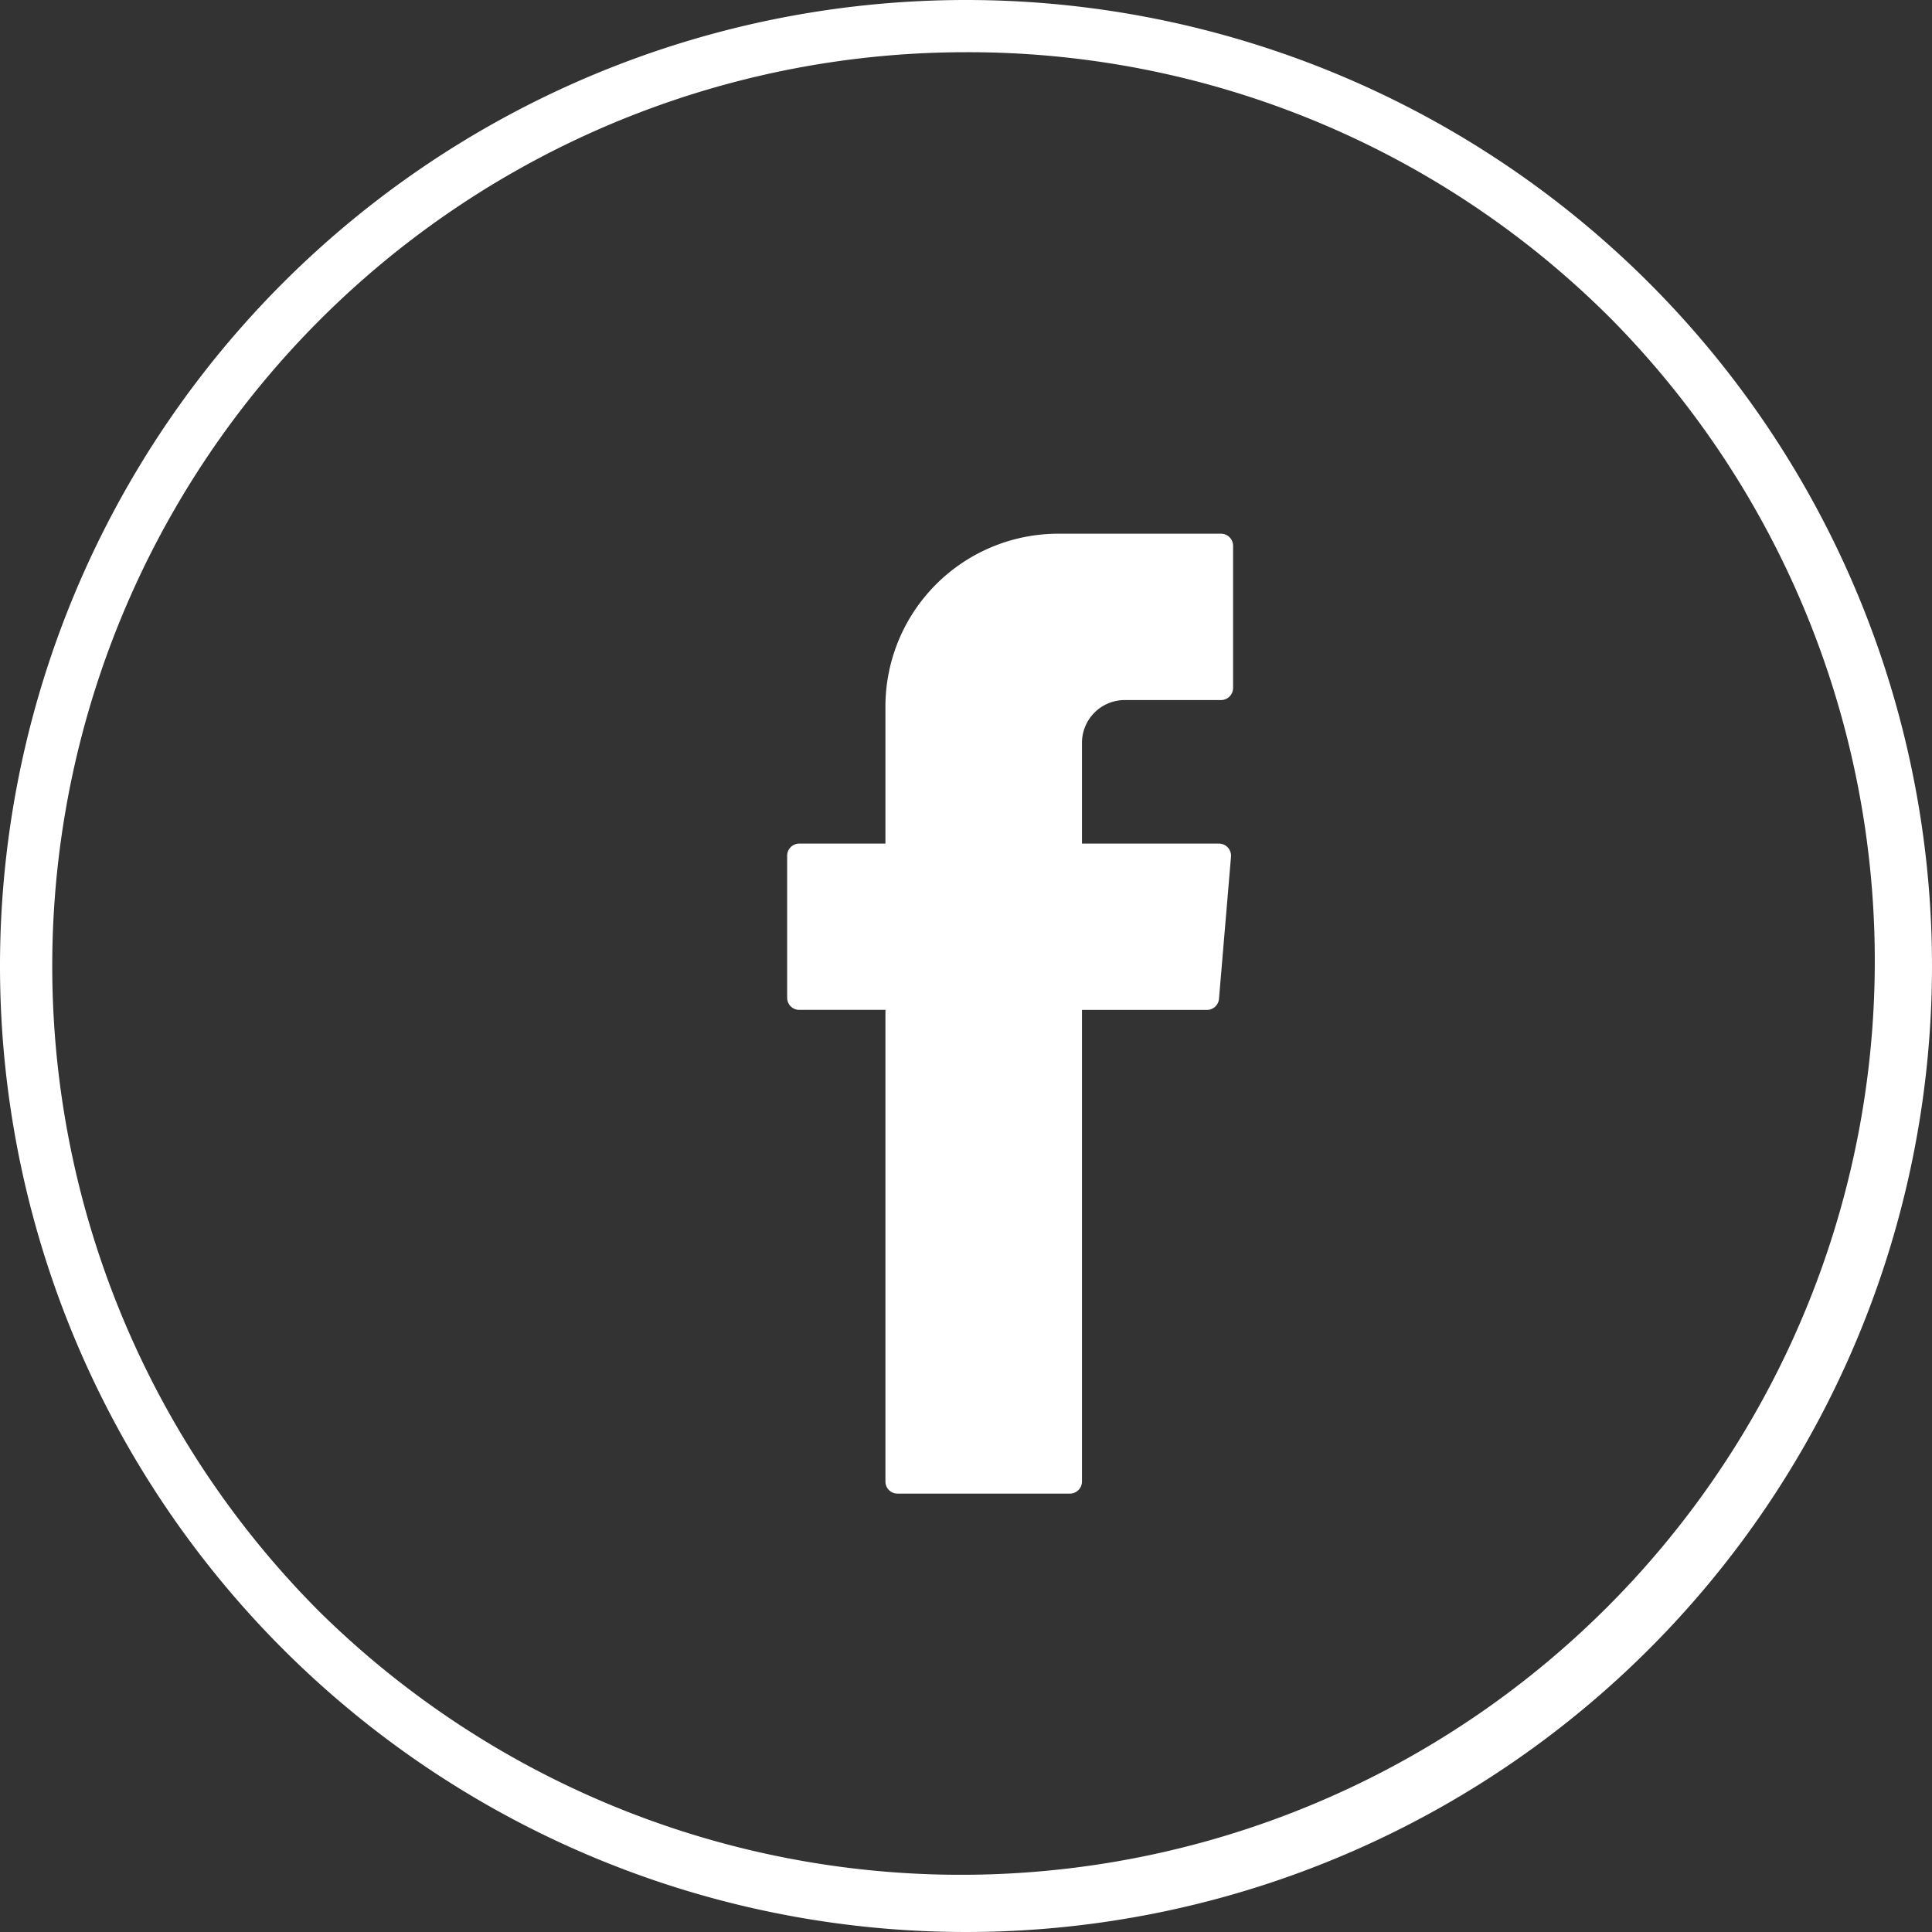
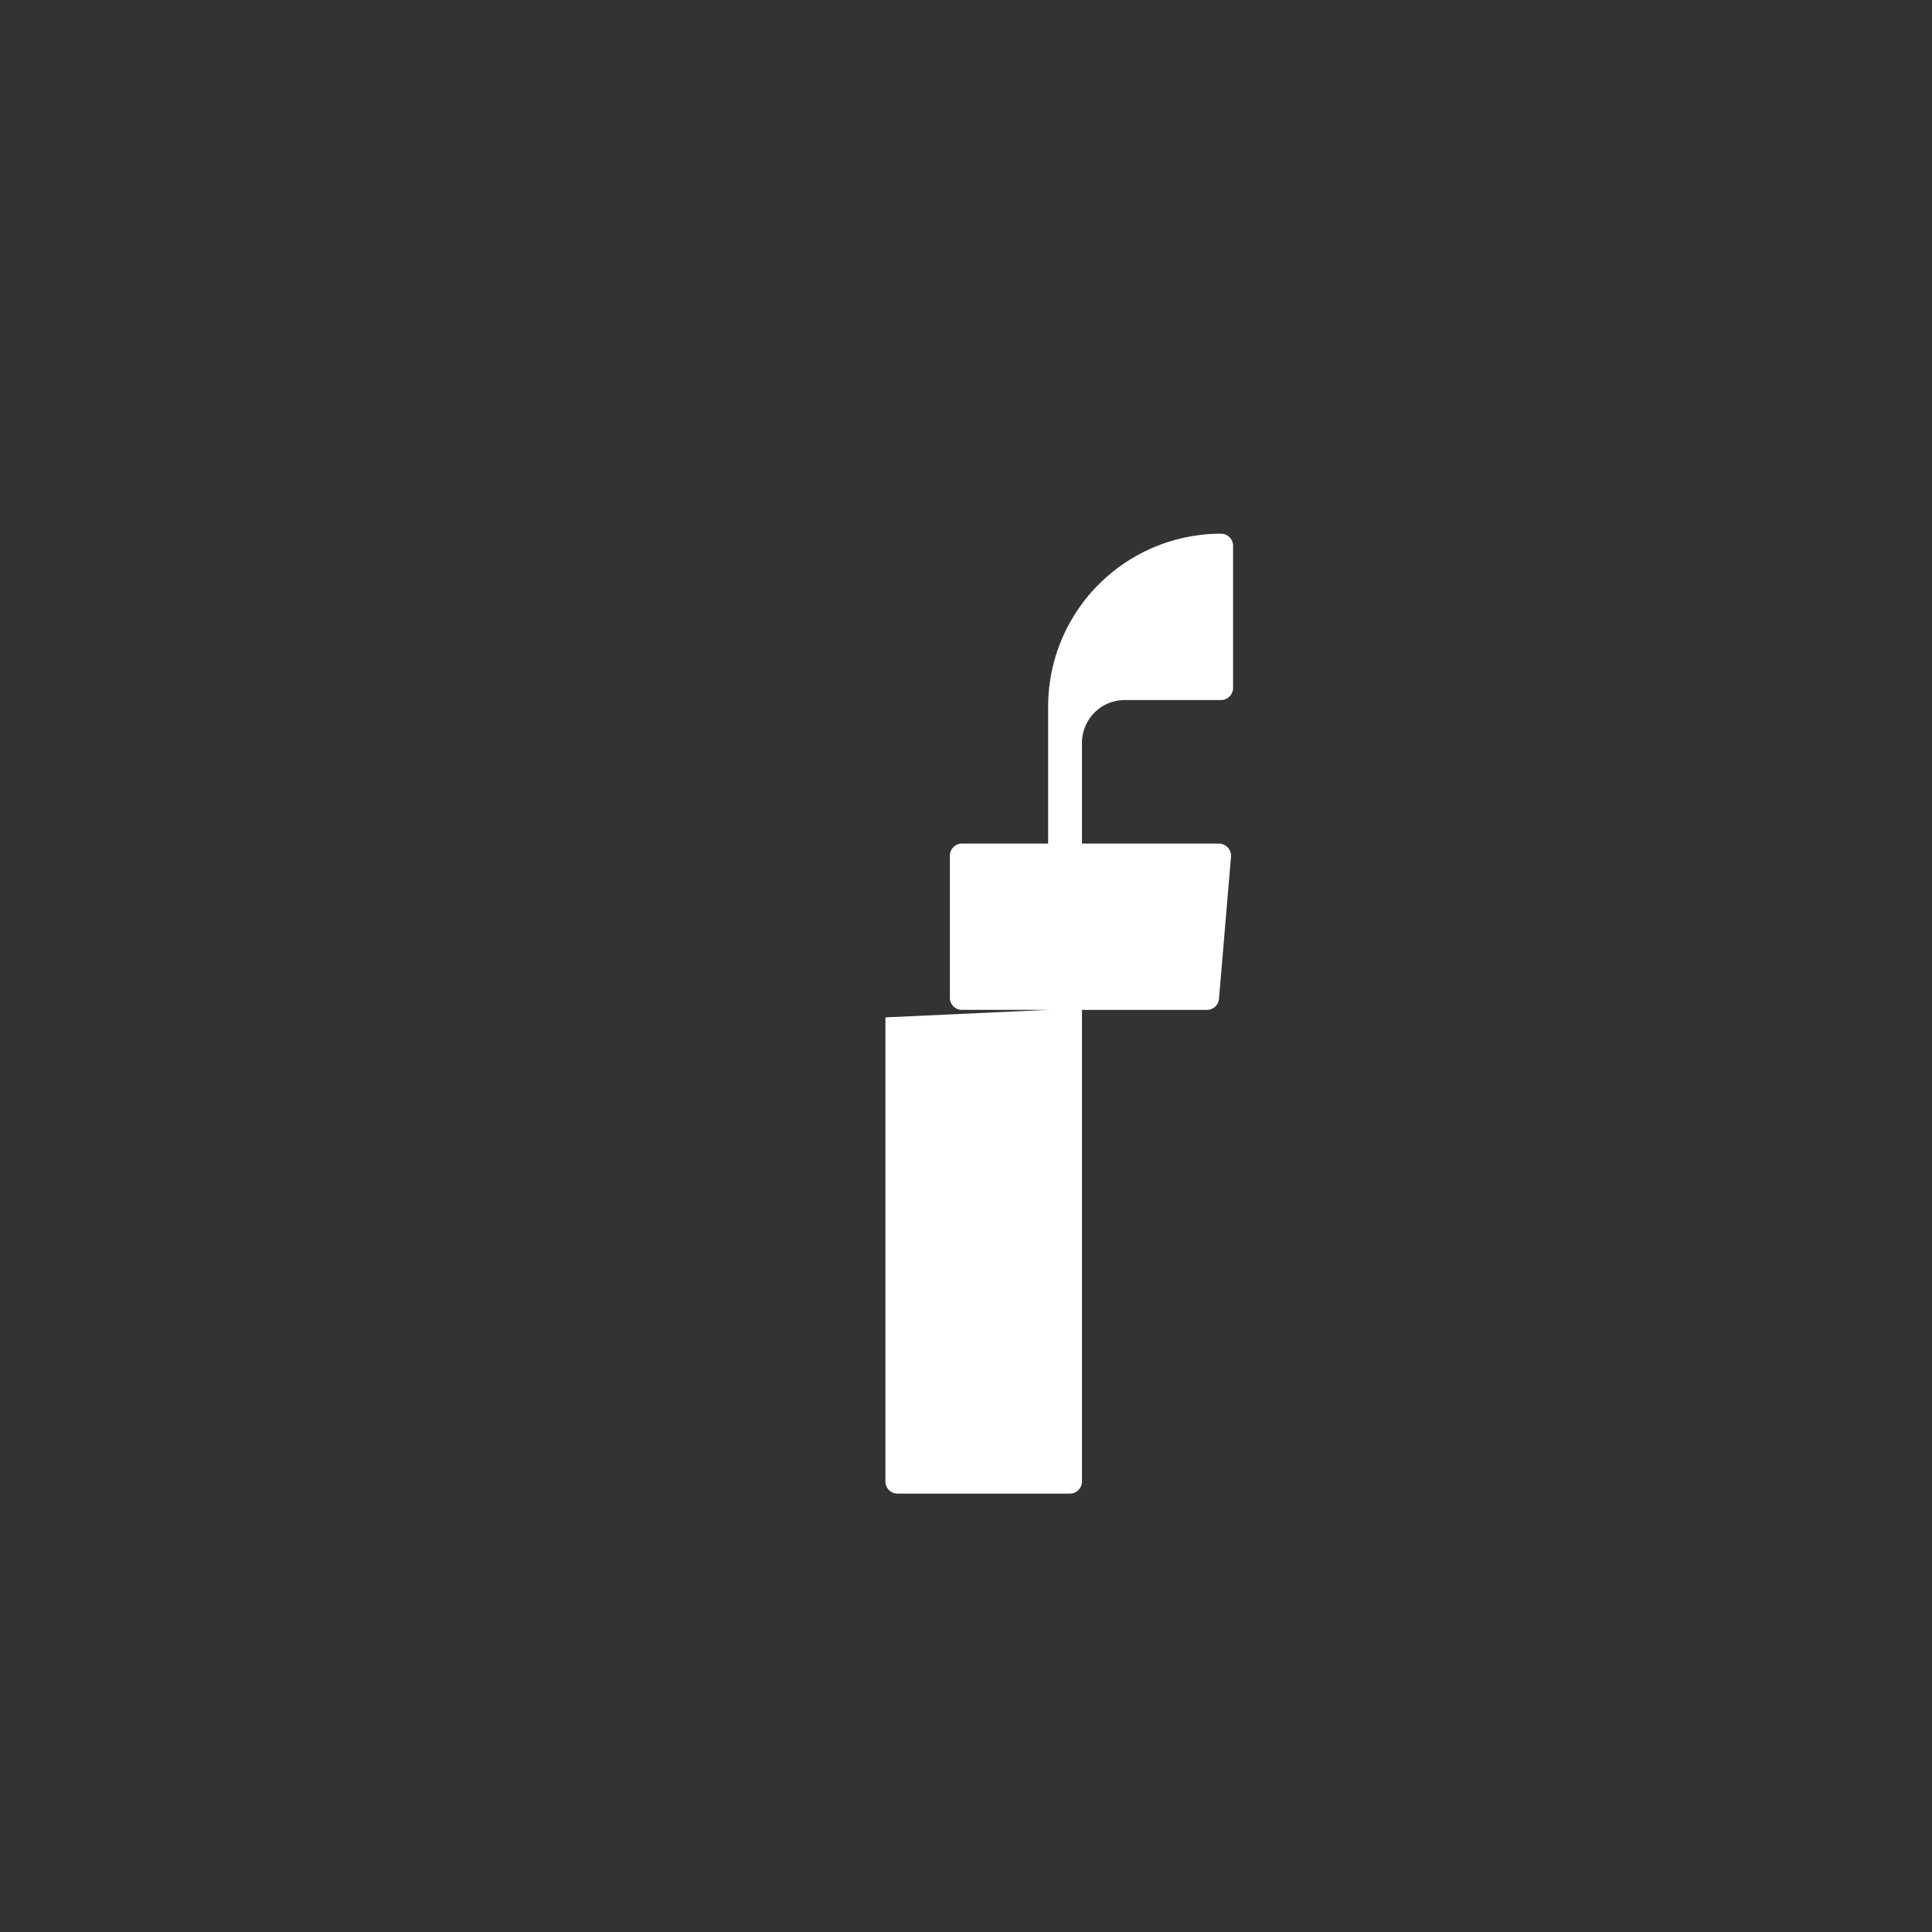
<svg xmlns="http://www.w3.org/2000/svg" width="37" height="37" viewBox="0 0 37 37">
  <rect x="0" y="0" width="37" height="37" fill="#333333" stroke="none" />
  <g id="Group_90" data-name="Group 90" transform="translate(0.419)">
    <g id="Group_81" data-name="Group 81" transform="translate(14.656 10.221)">
      <g id="Group_80" data-name="Group 80" transform="translate(0)">
-         <path id="Path_59" data-name="Path 59" d="M334.961,732.611V741.5a.231.231,0,0,0,.232.231h3.3a.231.231,0,0,0,.232-.231v-9.032h2.393a.232.232,0,0,0,.231-.212l.23-2.721a.232.232,0,0,0-.231-.252h-2.623v-1.93a.819.819,0,0,1,.819-.819h1.844a.232.232,0,0,0,.231-.232V723.58a.232.232,0,0,0-.231-.232h-3.116a3.311,3.311,0,0,0-3.311,3.311v2.624h-1.65a.232.232,0,0,0-.232.232v2.721a.231.231,0,0,0,.232.231h1.65Z" transform="translate(-333.079 -723.348)" fill="#fff" fill-rule="evenodd" />
+         <path id="Path_59" data-name="Path 59" d="M334.961,732.611V741.5a.231.231,0,0,0,.232.231h3.3a.231.231,0,0,0,.232-.231v-9.032h2.393a.232.232,0,0,0,.231-.212l.23-2.721a.232.232,0,0,0-.231-.252h-2.623v-1.93a.819.819,0,0,1,.819-.819h1.844a.232.232,0,0,0,.231-.232V723.58a.232.232,0,0,0-.231-.232a3.311,3.311,0,0,0-3.311,3.311v2.624h-1.65a.232.232,0,0,0-.232.232v2.721a.231.231,0,0,0,.232.231h1.65Z" transform="translate(-333.079 -723.348)" fill="#fff" fill-rule="evenodd" />
      </g>
    </g>
-     <path id="Ellipse_10" data-name="Ellipse 10" d="M18.5,1A17.5,17.5,0,0,0,6.126,30.874,17.5,17.5,0,0,0,30.874,6.126,17.385,17.385,0,0,0,18.5,1m0-1A18.5,18.5,0,1,1,0,18.5,18.5,18.5,0,0,1,18.5,0Z" transform="translate(-0.419)" fill="#fff" />
  </g>
</svg>